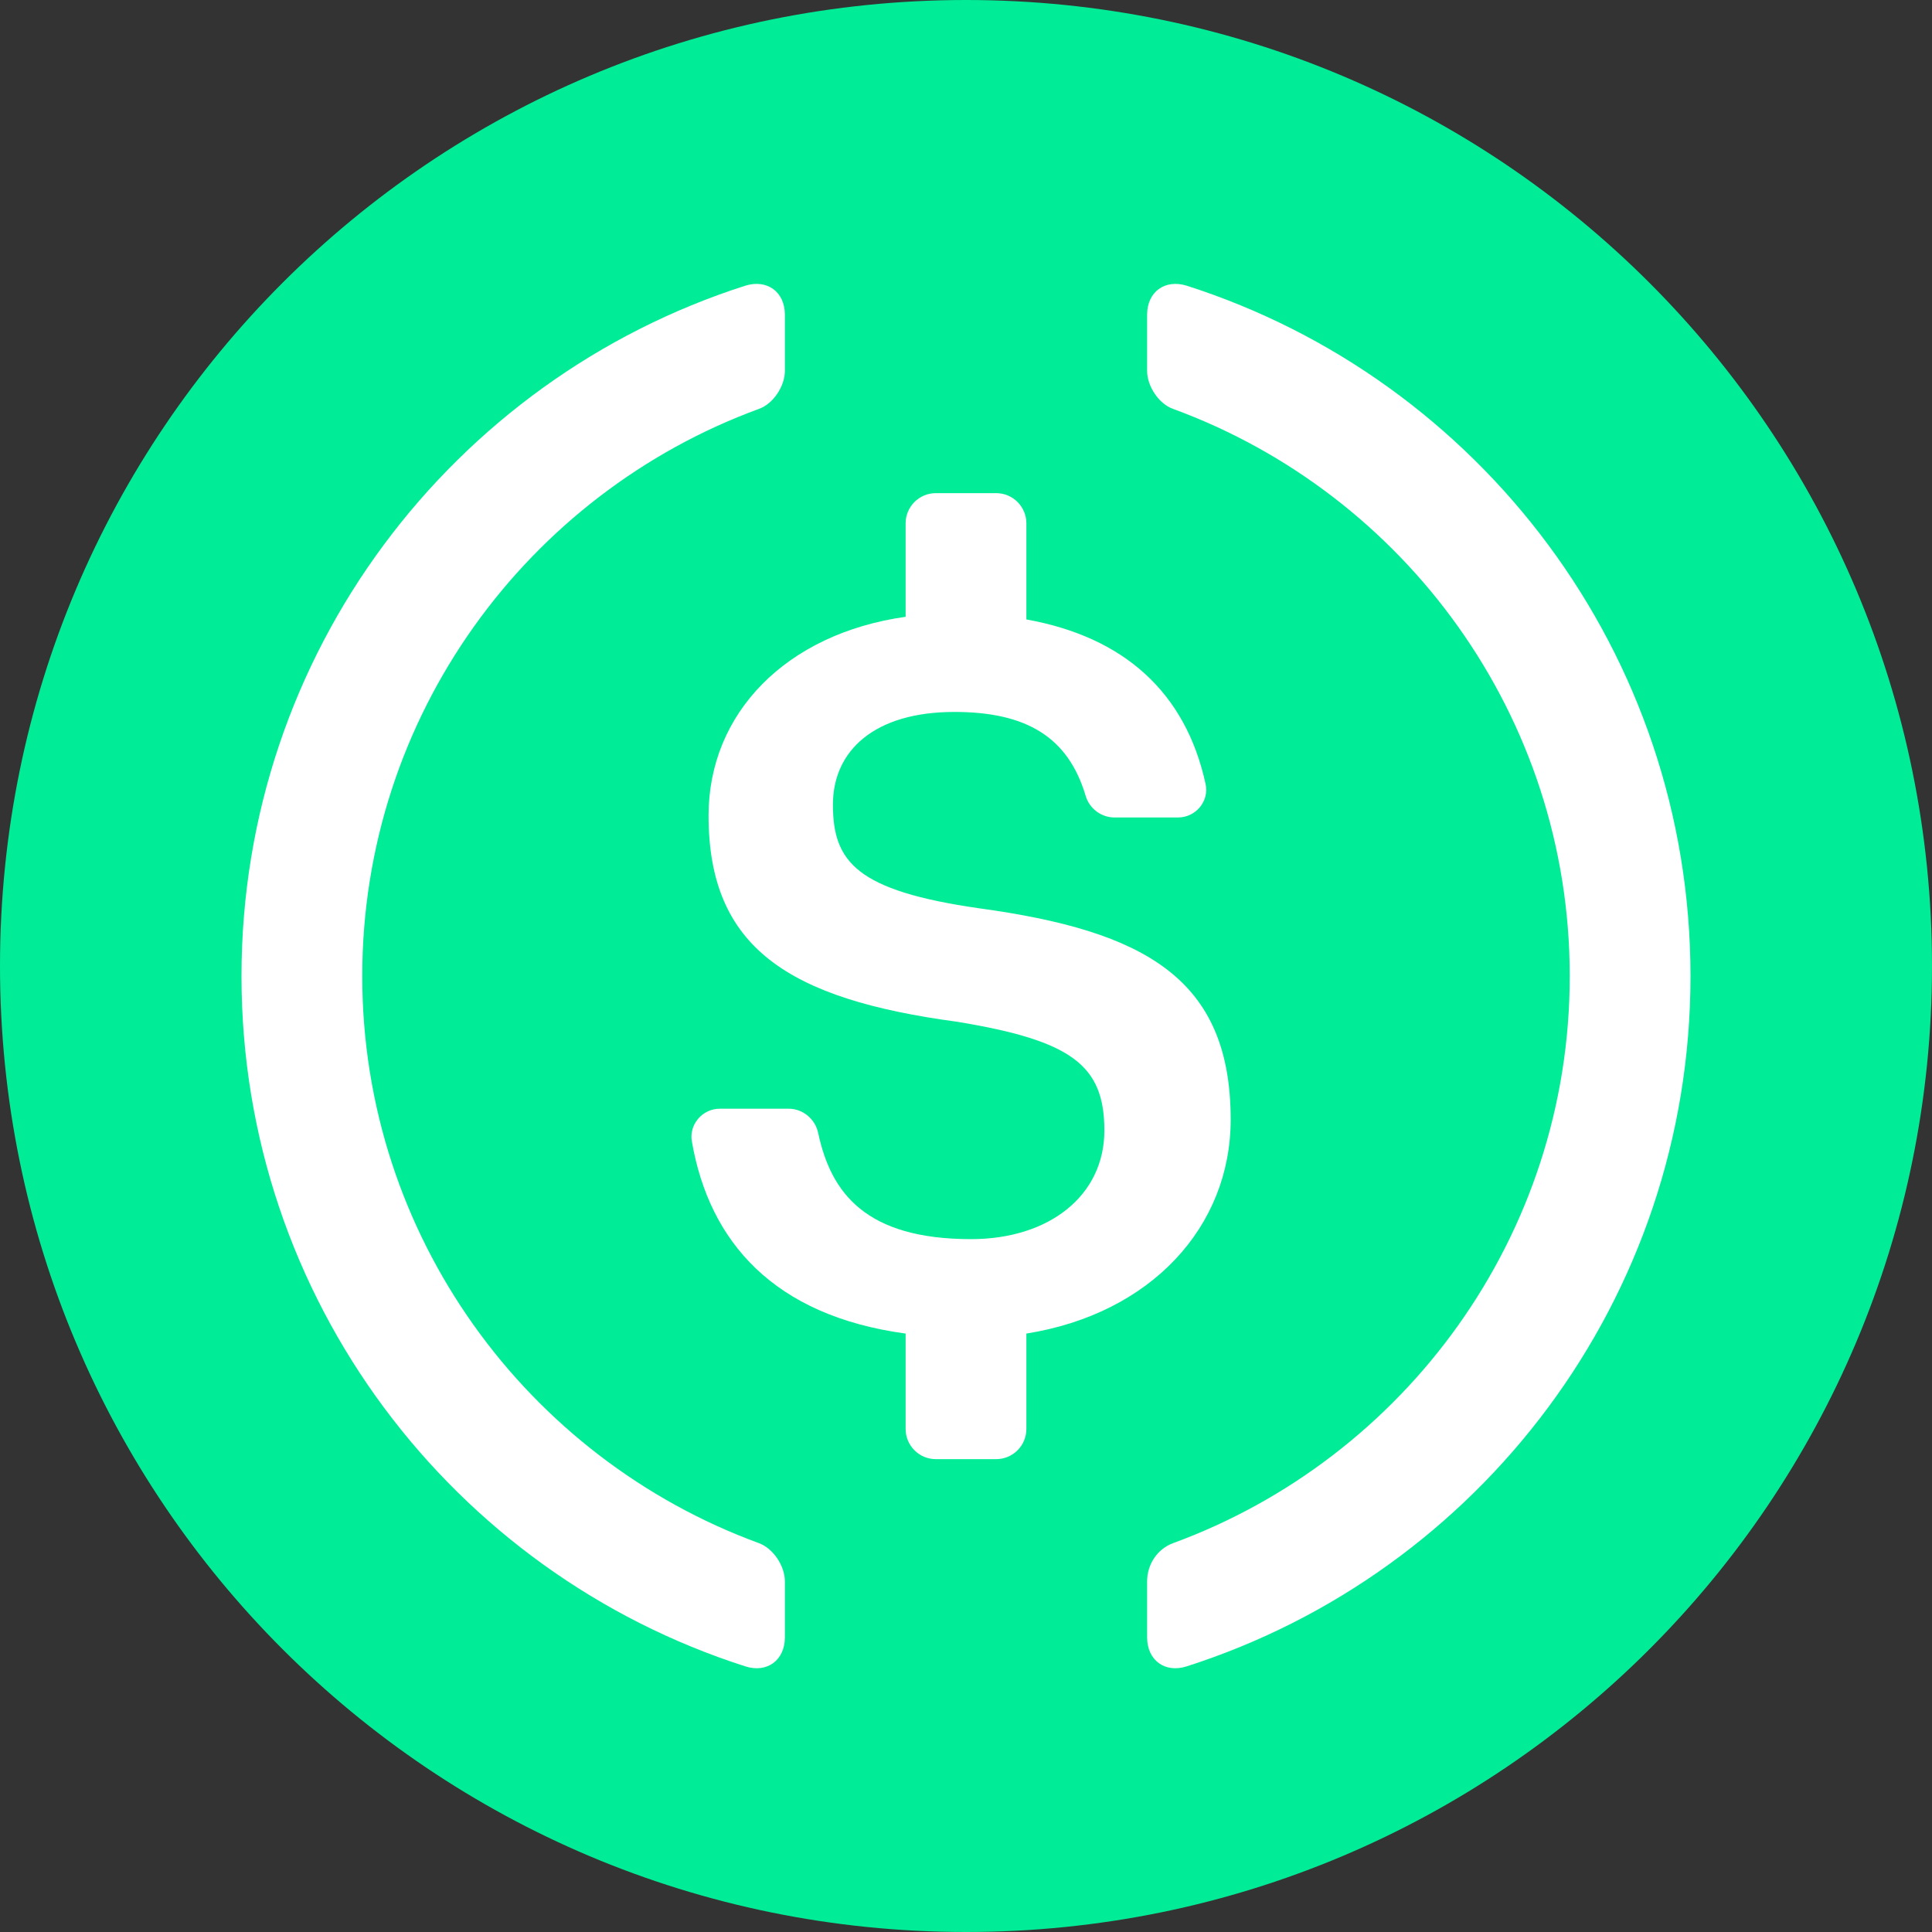
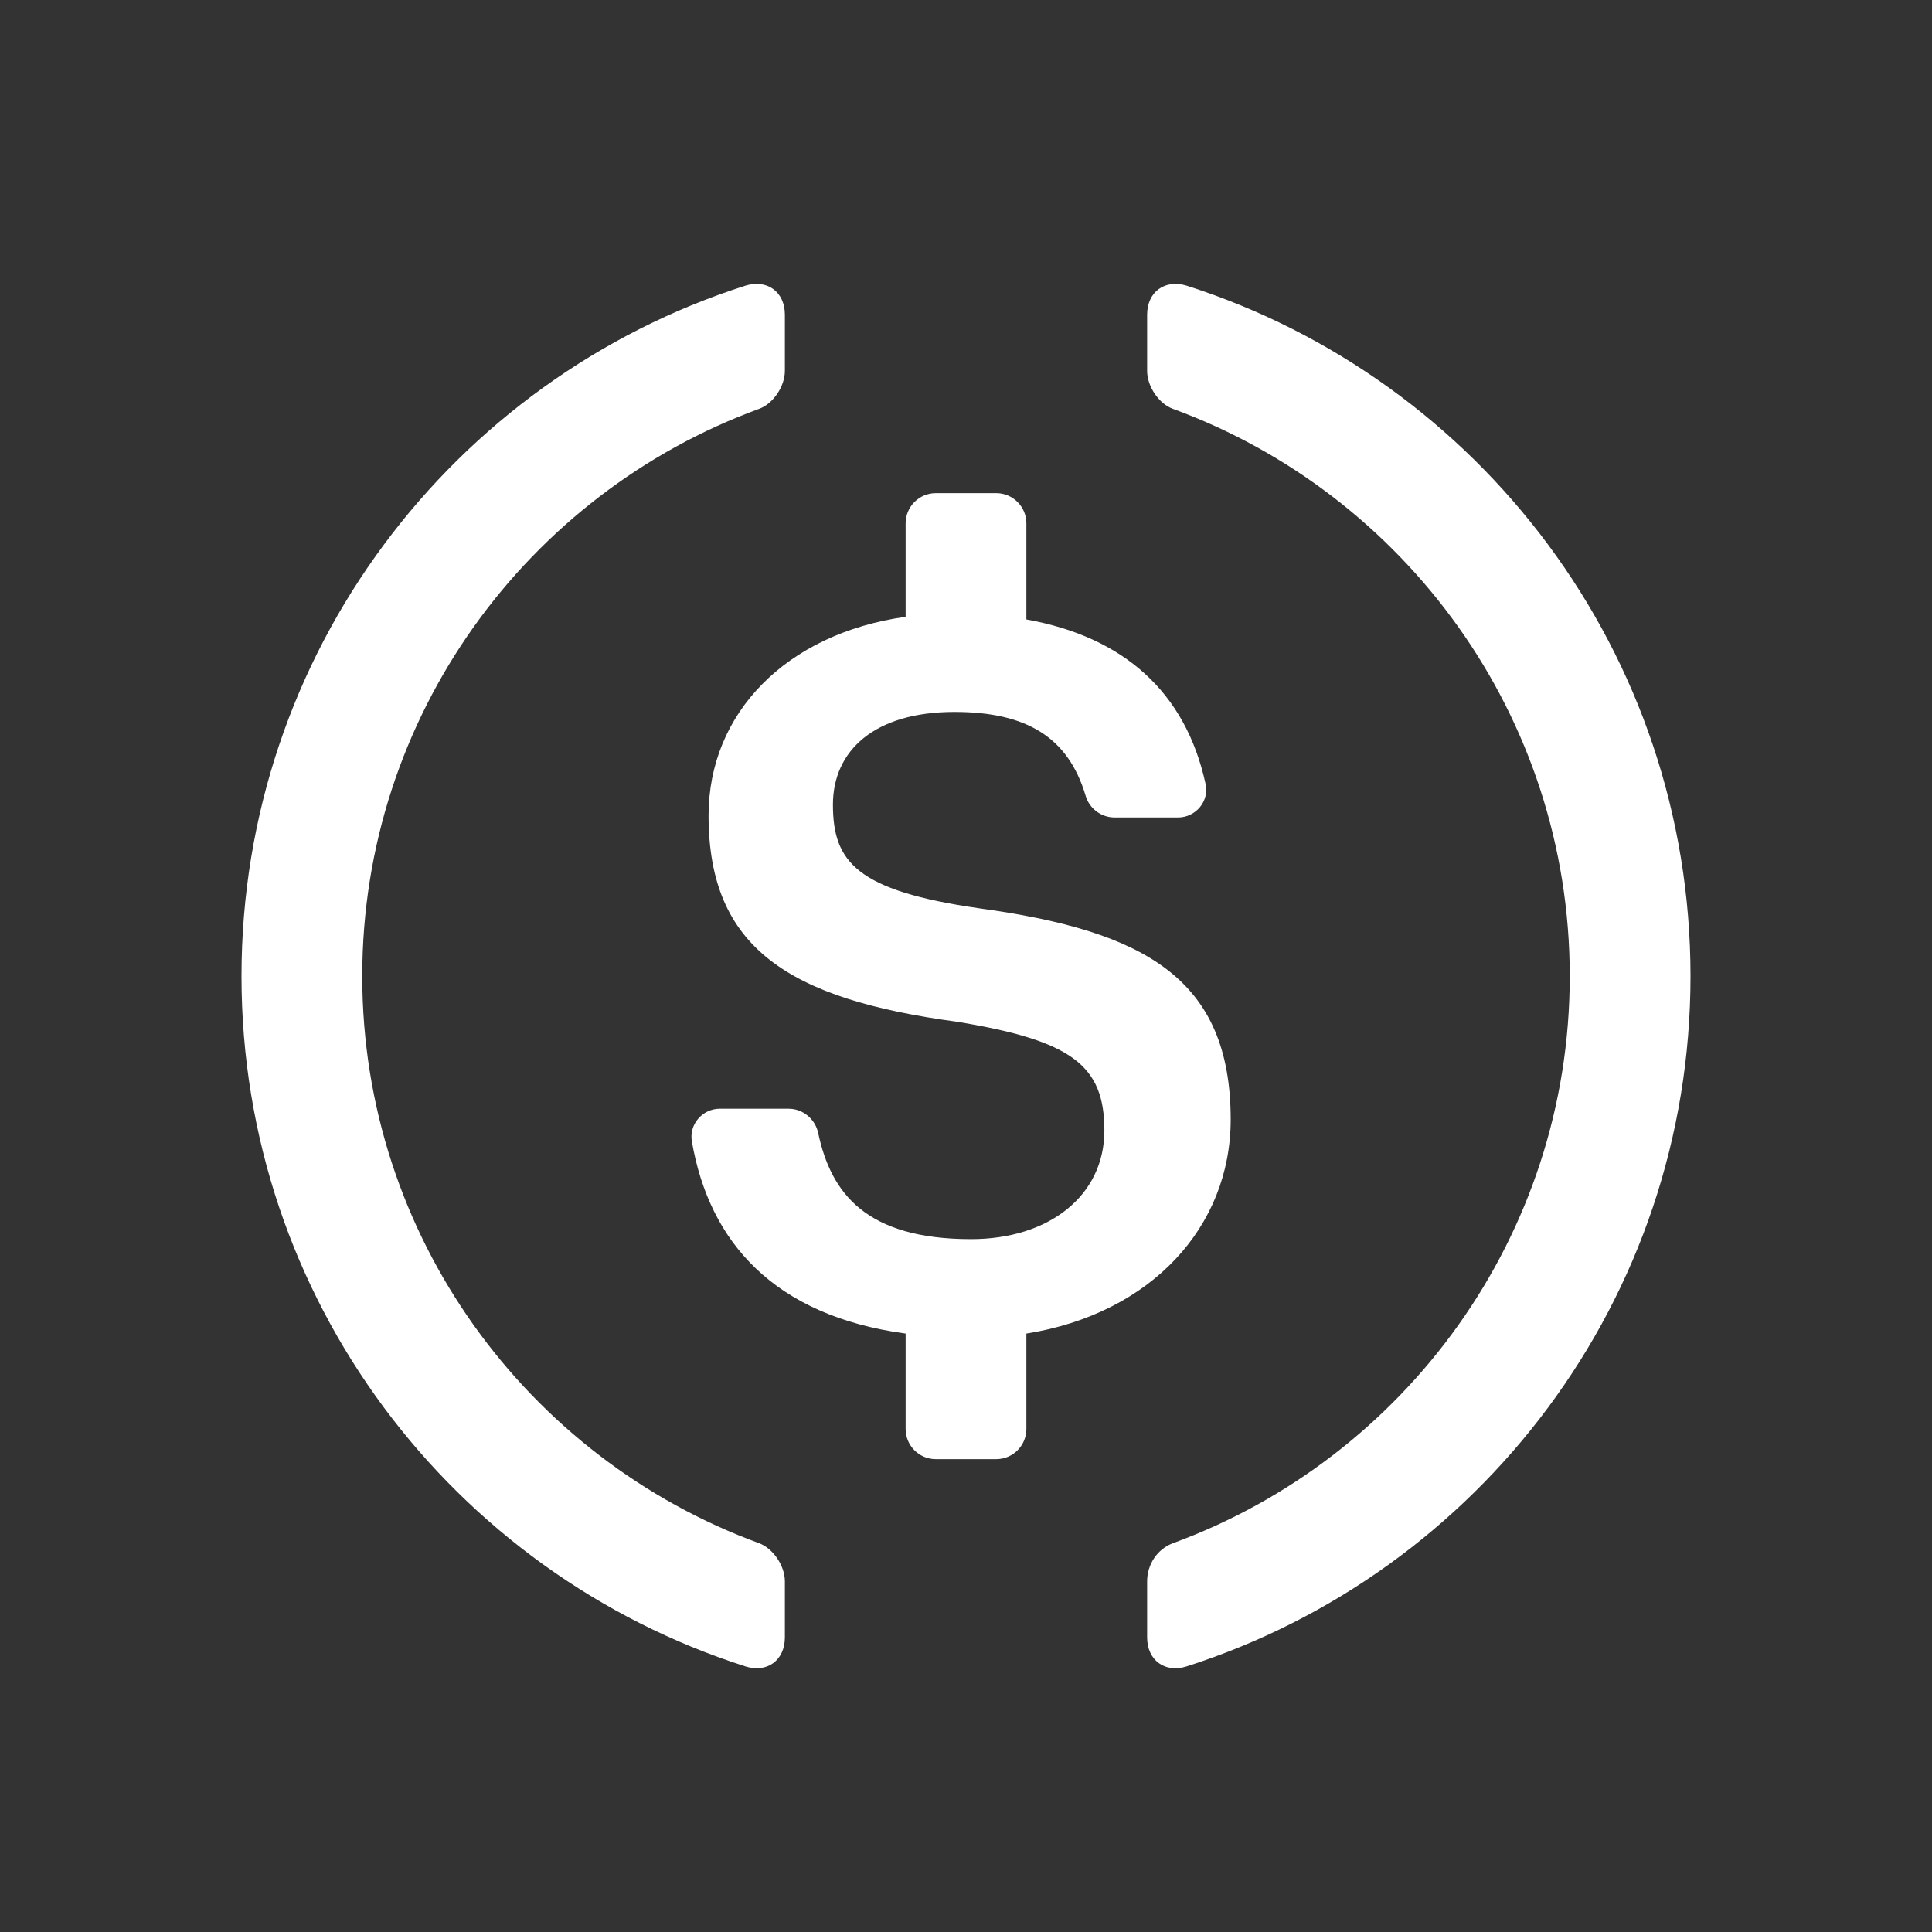
<svg xmlns="http://www.w3.org/2000/svg" version="1.2" viewBox="0 0 800 800" width="512" height="512">
  <rect x="0" y="0" width="800" height="800" fill="#333333" stroke="none" />
  <style>.a{fill:#00ec97}.b{fill:#fff}</style>
-   <path class="a" d="m400 800c-221.2 0-400-178.8-400-400 0-221.2 178.8-400 400-400 221.2 0 400 178.8 400 400 0 221.2-178.8 400-400 400z" />
  <path fill-rule="evenodd" class="b" d="m491.4 118.3c-9-2.8-16.4 2.5-16.4 12v23.3c0 6.3 4.8 13.6 10.7 15.7 95.8 35.1 164.3 127.1 164.3 234.9 0 107.7-68.5 199.7-164.3 234.8-6.5 2.4-10.7 8.8-10.7 15.8v23.2c0 9.5 7.4 14.9 16.4 12 121-38.7 208.6-152 208.6-285.8 0-133.8-87.6-247.2-208.6-285.9zm-166.4 12c0-9.5-7.4-14.8-16.4-12-121 38.7-208.6 152.1-208.6 285.9 0 133.8 87.6 247.1 208.6 285.8 9 2.9 16.4-2.5 16.4-12v-23.2c0-6.4-4.8-13.6-10.7-15.8-95.8-35.1-164.3-127.1-164.3-234.8 0-107.8 68.5-199.8 164.3-234.9 5.9-2.1 10.7-9.4 10.7-15.7zm87.5 73.9h-25c-6.9 0-12.5 5.6-12.5 12.5v38.7c-49.6 7-81.6 40-81.6 82.3 0 54.8 33.1 76 103 85.4 47.4 7.8 60.9 18 60.9 45 0 27-22.9 45-55.2 45-43.6 0-58-19.1-63.3-43.9-1.2-5.8-6.3-10.1-12.2-10.1h-28.6c-7.1 0-12.8 6.5-11.5 13.6 7.2 41.6 34 72.1 88.5 79.5v39.5c0 6.9 5.6 12.5 12.5 12.5h25c6.9 0 12.5-5.6 12.5-12.5v-39.5c51.6-8.2 84.6-44.2 84.6-88.6 0-58.4-35.5-78.1-104.2-87.5-50.7-7.3-60.5-19.2-60.5-42.9 0-22.4 17.2-38.4 50.3-38.4 29.9 0 47.1 10.5 54.3 34.6 1.5 5.3 6.4 9.1 12 9.1h26.3c7.3 0 13-6.7 11.4-13.9-8.3-38.1-34-60.9-74.2-68.1v-39.8c0-6.9-5.6-12.5-12.5-12.5z" />
</svg>